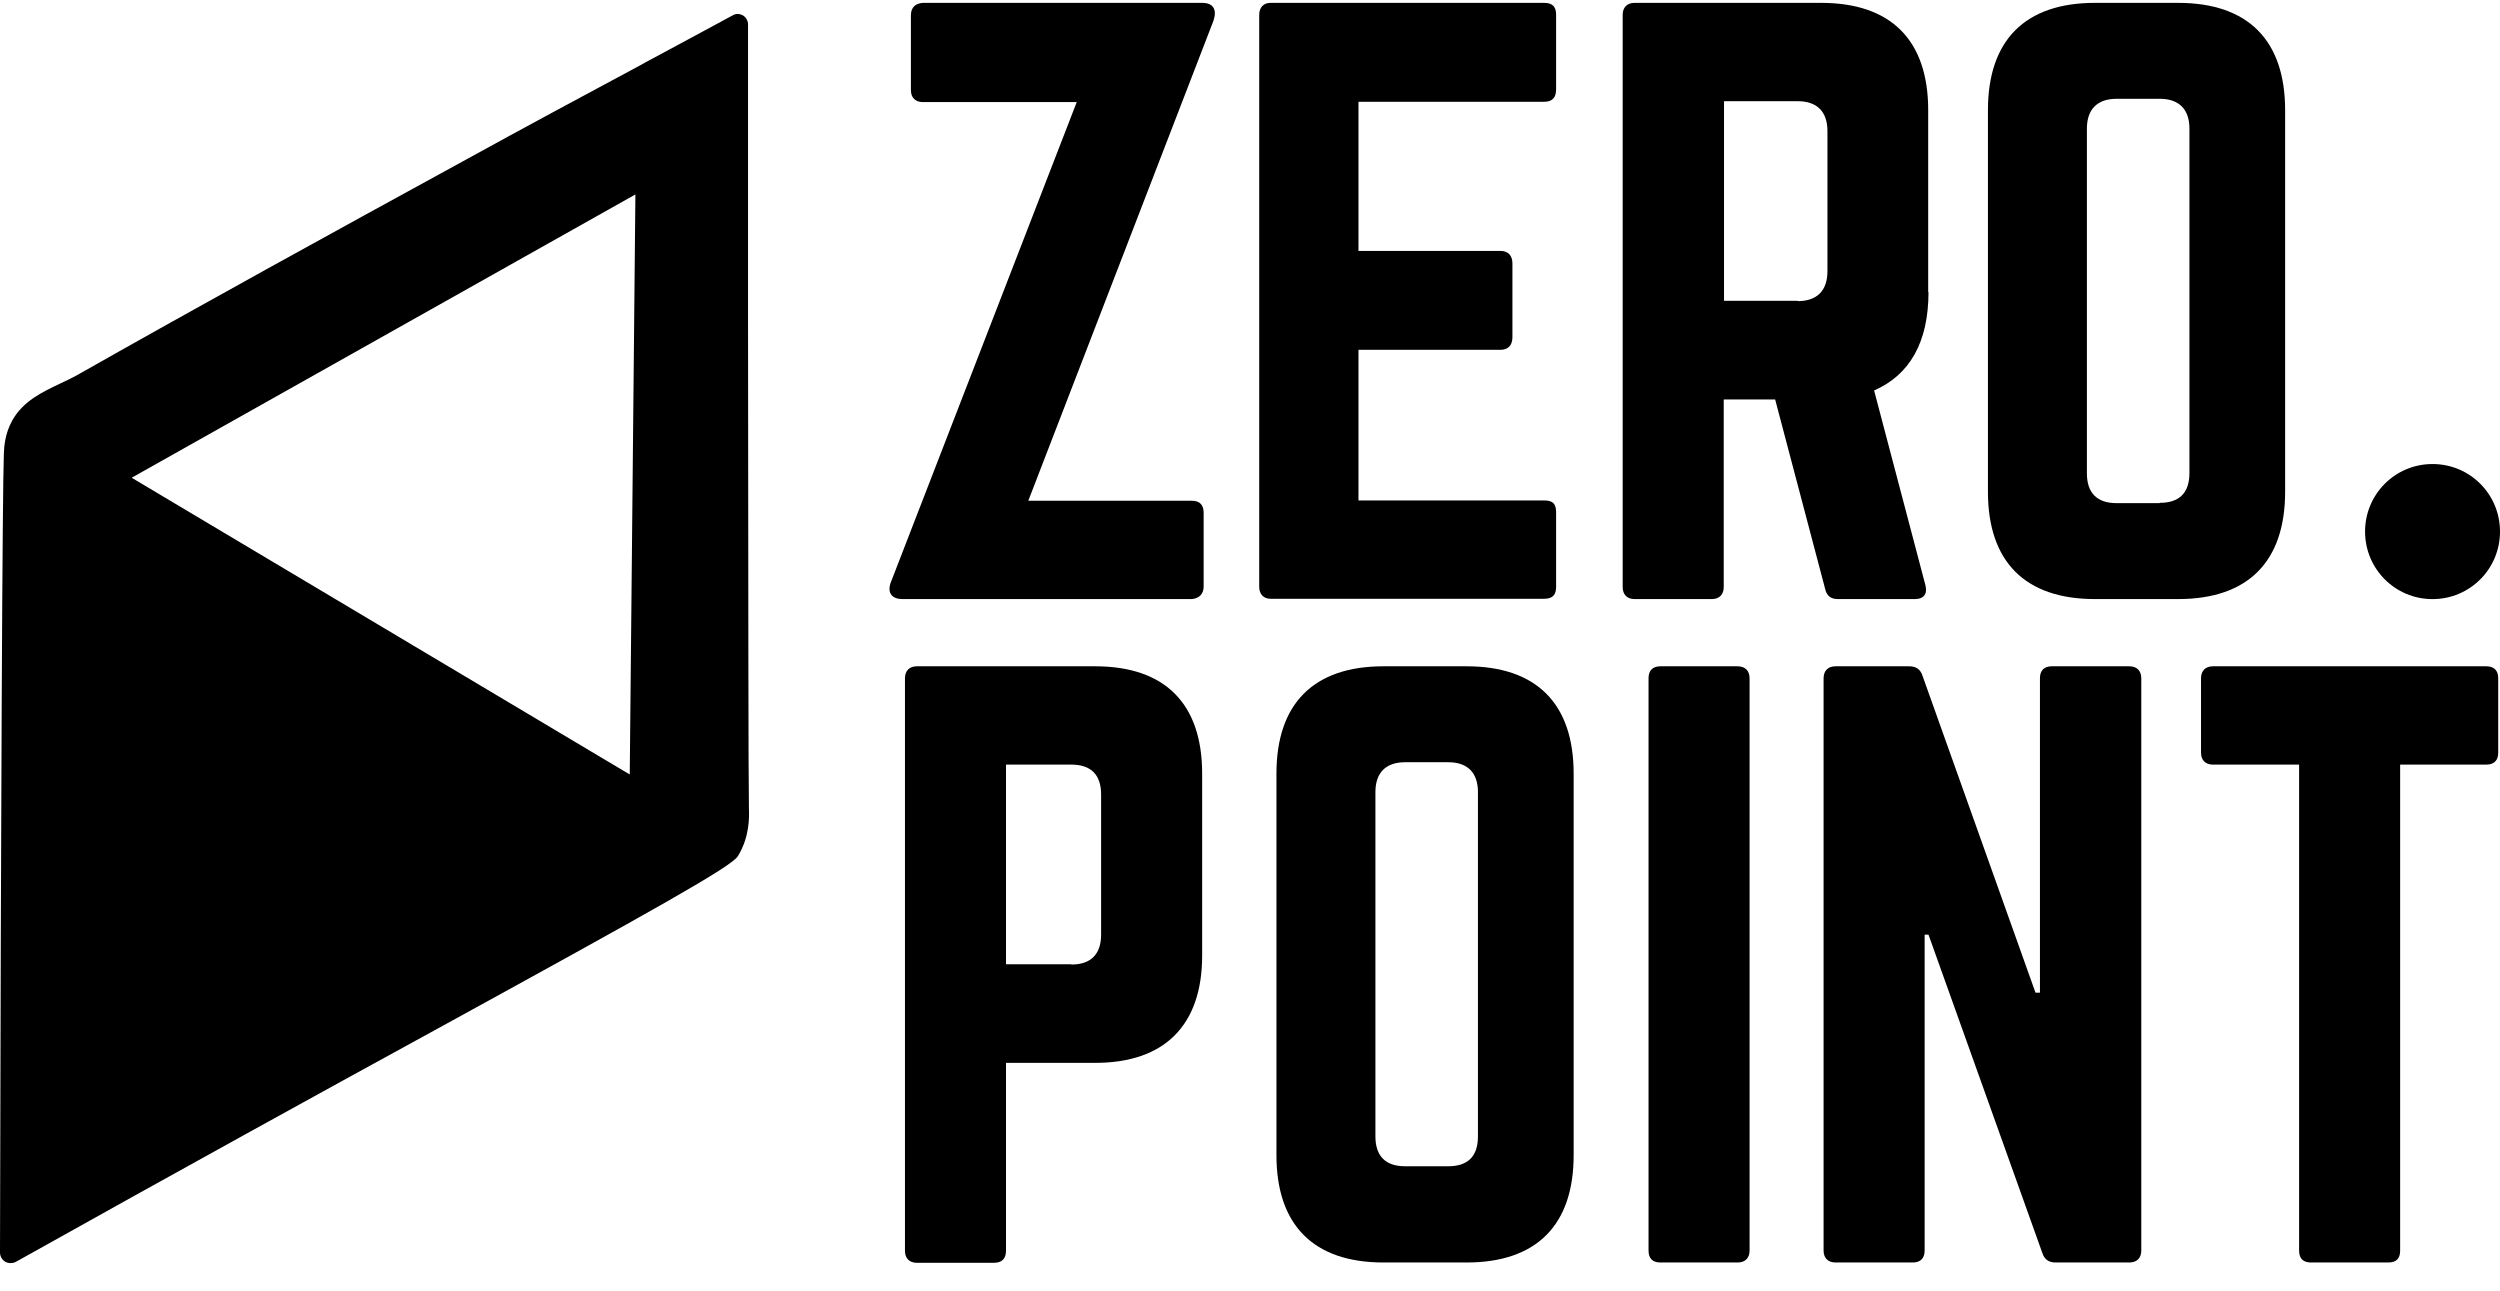
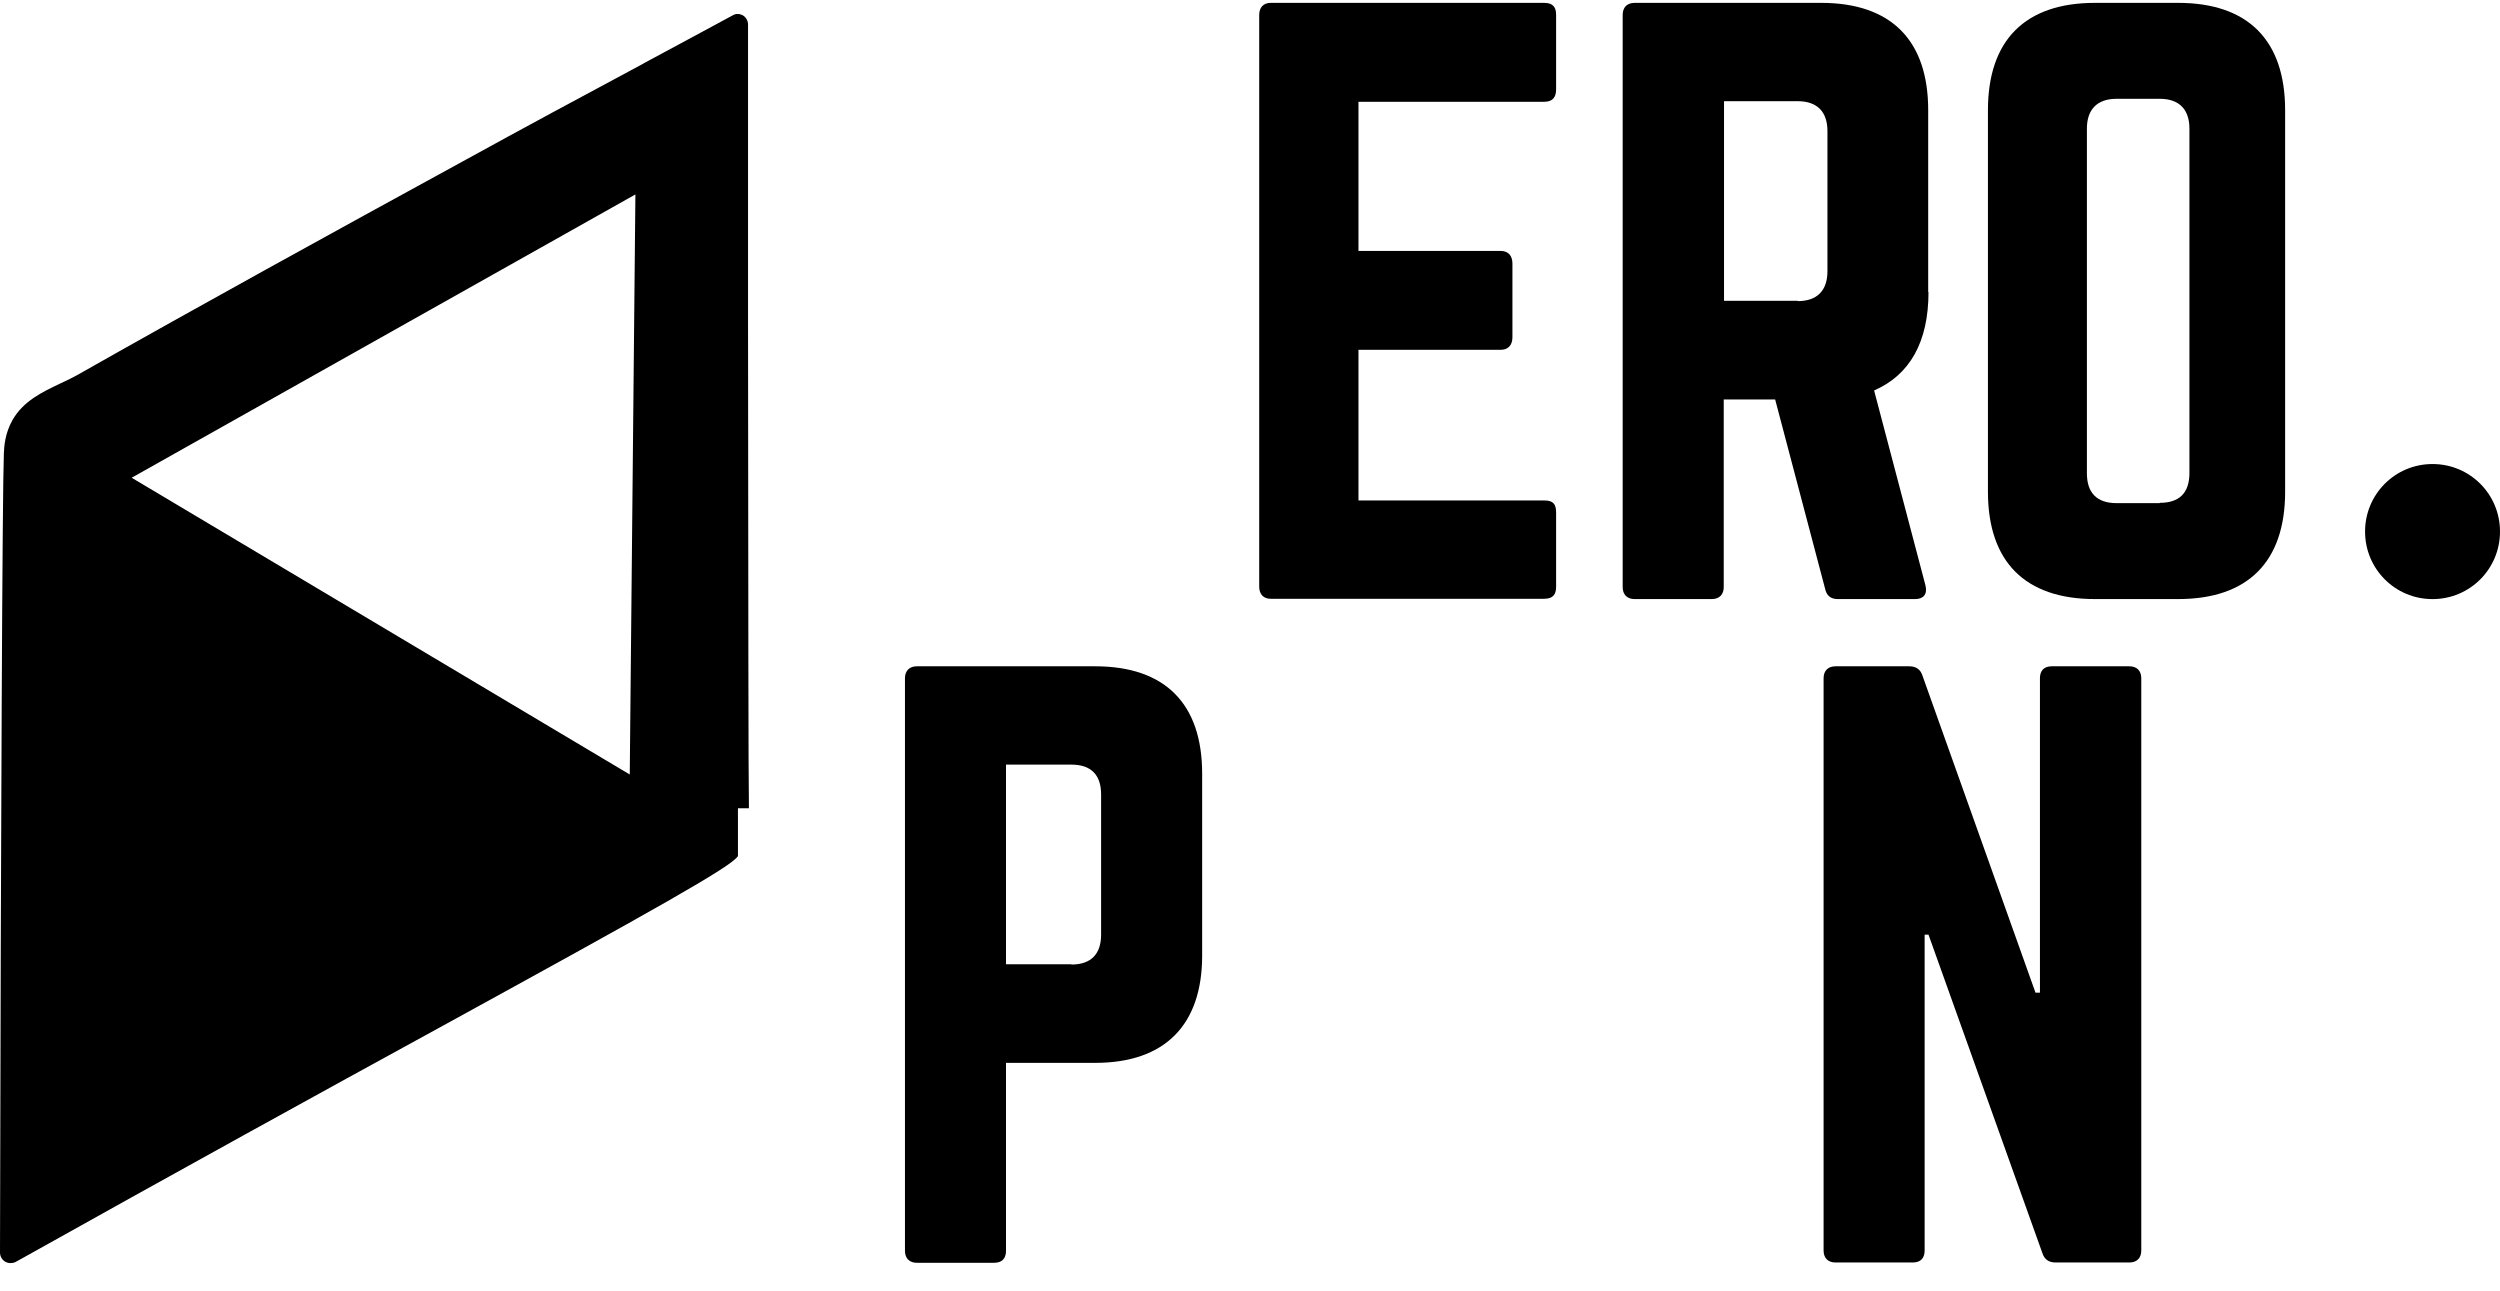
<svg xmlns="http://www.w3.org/2000/svg" width="366" height="189" viewBox="0 0 366 189" fill="none">
  <g clip-path="url(#clip0_1397_6132)">
-     <path d="M175.995 0.42C177.735 0.42 178.17 1.514 177.648 3.045L150.542 73.31H174.472C175.56 73.31 176.213 73.835 176.213 75.06V85.866C176.213 86.96 175.56 87.616 174.472 87.704H132.138C130.397 87.704 129.832 86.61 130.484 85.079L157.634 14.946H135.096C134.009 14.946 133.356 14.29 133.356 13.196V2.258C133.356 1.077 134.009 0.508 135.096 0.42H176.039H175.995Z" fill="black" />
    <path d="M227.814 13.064C227.814 14.158 227.379 14.902 226.074 14.902H198.881V36.734H219.678C220.766 36.734 221.419 37.39 221.419 38.571V49.378C221.419 50.559 220.766 51.215 219.678 51.215H198.881V73.266H226.074C227.379 73.266 227.814 73.791 227.814 75.016V85.91C227.814 87.004 227.379 87.66 226.074 87.66H186.002C185.001 87.66 184.349 87.004 184.349 85.91V2.17C184.349 1.077 185.001 0.42 186.002 0.42H226.074C227.379 0.42 227.814 1.077 227.814 2.17V13.064Z" fill="black" />
    <path d="M282.332 42.771C282.332 50.078 279.591 54.89 274.369 57.165L281.897 85.735C282.201 87.047 281.548 87.704 280.374 87.704H269.061C267.974 87.704 267.408 87.179 267.19 86.172L259.881 58.478H252.354V85.954C252.354 87.047 251.701 87.704 250.613 87.704H239.301C238.213 87.704 237.561 87.047 237.561 85.954V2.17C237.561 1.077 238.213 0.42 239.301 0.42H266.625C276.849 0.42 282.288 5.889 282.288 16.127V42.771H282.332ZM263.188 44.084C266.016 44.084 267.538 42.553 267.538 39.709V19.19C267.538 16.346 266.016 14.815 263.188 14.815H252.397V44.04H263.188V44.084Z" fill="black" />
    <path d="M291.034 16.127C291.034 5.889 296.472 0.42 306.697 0.42H318.879C329.104 0.42 334.543 5.889 334.543 16.127V71.997C334.543 82.235 329.104 87.704 318.879 87.704H306.697C296.472 87.704 291.034 82.235 291.034 71.997V16.127ZM316.182 73.616C319.01 73.616 320.533 72.216 320.533 69.241V18.84C320.533 15.996 319.01 14.464 316.182 14.464H309.873C307.045 14.464 305.522 15.996 305.522 18.84V69.284C305.522 72.216 307.045 73.66 309.873 73.66H316.182V73.616Z" fill="black" />
    <path d="M132.486 99.296C132.486 98.202 133.138 97.546 134.226 97.546H160.332C170.556 97.546 175.995 103.015 175.995 113.253V139.897C175.995 150.047 170.556 155.603 160.332 155.603H147.279V183.123C147.279 184.217 146.713 184.873 145.539 184.873H134.226C133.138 184.873 132.486 184.217 132.486 183.123V99.296ZM156.851 141.209C159.81 141.209 161.202 139.591 161.202 136.834V116.315C161.202 113.471 159.766 111.94 156.851 111.94H147.279V141.166H156.851V141.209Z" fill="black" />
-     <path d="M186.872 113.253C186.872 103.015 192.311 97.546 202.536 97.546H214.718C224.943 97.546 230.382 103.015 230.382 113.253V169.123C230.382 179.36 224.943 184.829 214.718 184.829H202.536C192.311 184.829 186.872 179.36 186.872 169.123V113.253ZM212.021 170.741C214.849 170.741 216.372 169.341 216.372 166.366V115.965C216.372 113.121 214.849 111.59 212.021 111.59H205.712C202.884 111.59 201.361 113.121 201.361 115.965V166.366C201.361 169.298 202.884 170.741 205.712 170.741H212.021Z" fill="black" />
-     <path d="M254.399 97.546C255.487 97.546 256.139 98.202 256.139 99.296V183.079C256.139 184.173 255.487 184.829 254.399 184.829H243.086C241.868 184.829 241.346 184.173 241.346 183.079V99.296C241.346 98.202 241.912 97.546 243.086 97.546H254.399Z" fill="black" />
    <path d="M311.744 97.546C312.832 97.546 313.484 98.202 313.484 99.296V183.079C313.484 184.173 312.832 184.829 311.744 184.829H300.954C299.953 184.829 299.3 184.392 298.996 183.429L282.332 136.834H281.766V183.079C281.766 184.173 281.2 184.829 280.026 184.829H268.713C267.626 184.829 266.973 184.173 266.973 183.079V99.296C266.973 98.202 267.626 97.546 268.713 97.546H279.504C280.504 97.546 281.157 97.983 281.461 98.946L297.995 145.322H298.648V99.296C298.648 98.202 299.213 97.546 300.388 97.546H311.7H311.744Z" fill="black" />
-     <path d="M363.999 97.546C365.173 97.546 365.739 98.202 365.739 99.296V110.19C365.739 111.284 365.173 111.94 363.999 111.94H351.381V183.079C351.381 184.26 350.815 184.829 349.641 184.829H338.328C337.24 184.829 336.588 184.304 336.588 183.079V111.94H323.97C322.882 111.94 322.23 111.284 322.23 110.19V99.296C322.23 98.202 322.882 97.546 323.97 97.546H364.042H363.999Z" fill="black" />
    <path d="M366 77.822C366 83.29 361.605 87.709 356.123 87.709C350.641 87.709 346.246 83.29 346.246 77.822C346.246 72.353 350.641 67.934 356.123 67.934C361.605 67.934 366 72.353 366 77.822Z" fill="black" />
-     <path d="M109.643 118.329C109.556 113.867 109.556 87.266 109.513 47.059V3.571C109.513 3.046 109.208 2.521 108.773 2.258C108.295 1.996 107.729 1.952 107.25 2.258C102.899 4.621 98.635 6.896 94.502 9.127L93.719 9.564C84.887 14.29 76.533 18.796 68.179 23.39C47.947 34.459 29.717 44.478 11.182 54.978C10.442 55.372 9.659 55.766 8.789 56.159C6.135 57.428 3.437 58.697 1.827 61.497C0.696 63.509 0.609 65.434 0.566 66.353C0.348 71.953 0.131 118.986 0 183.387C0 183.912 0.305 184.437 0.74 184.7C0.957 184.831 1.262 184.918 1.523 184.918C1.784 184.918 2.045 184.875 2.306 184.743C26.323 171.312 47.295 159.762 64.176 150.53C96.069 133.03 107.12 126.861 108.034 125.33C109.774 122.486 109.687 119.554 109.643 118.417V118.329ZM19.275 69.941L93.023 28.465L92.196 113.386L19.275 69.941Z" fill="black" />
+     <path d="M109.643 118.329C109.556 113.867 109.556 87.266 109.513 47.059V3.571C109.513 3.046 109.208 2.521 108.773 2.258C108.295 1.996 107.729 1.952 107.25 2.258C102.899 4.621 98.635 6.896 94.502 9.127L93.719 9.564C84.887 14.29 76.533 18.796 68.179 23.39C47.947 34.459 29.717 44.478 11.182 54.978C10.442 55.372 9.659 55.766 8.789 56.159C6.135 57.428 3.437 58.697 1.827 61.497C0.696 63.509 0.609 65.434 0.566 66.353C0.348 71.953 0.131 118.986 0 183.387C0 183.912 0.305 184.437 0.74 184.7C0.957 184.831 1.262 184.918 1.523 184.918C1.784 184.918 2.045 184.875 2.306 184.743C26.323 171.312 47.295 159.762 64.176 150.53C96.069 133.03 107.12 126.861 108.034 125.33V118.329ZM19.275 69.941L93.023 28.465L92.196 113.386L19.275 69.941Z" fill="black" />
  </g>
  <defs>
    <clipPath id="clip0_1397_6132">
      <rect width="366" height="188" fill="white" transform="translate(0 0.42)" />
    </clipPath>
  </defs>
</svg>